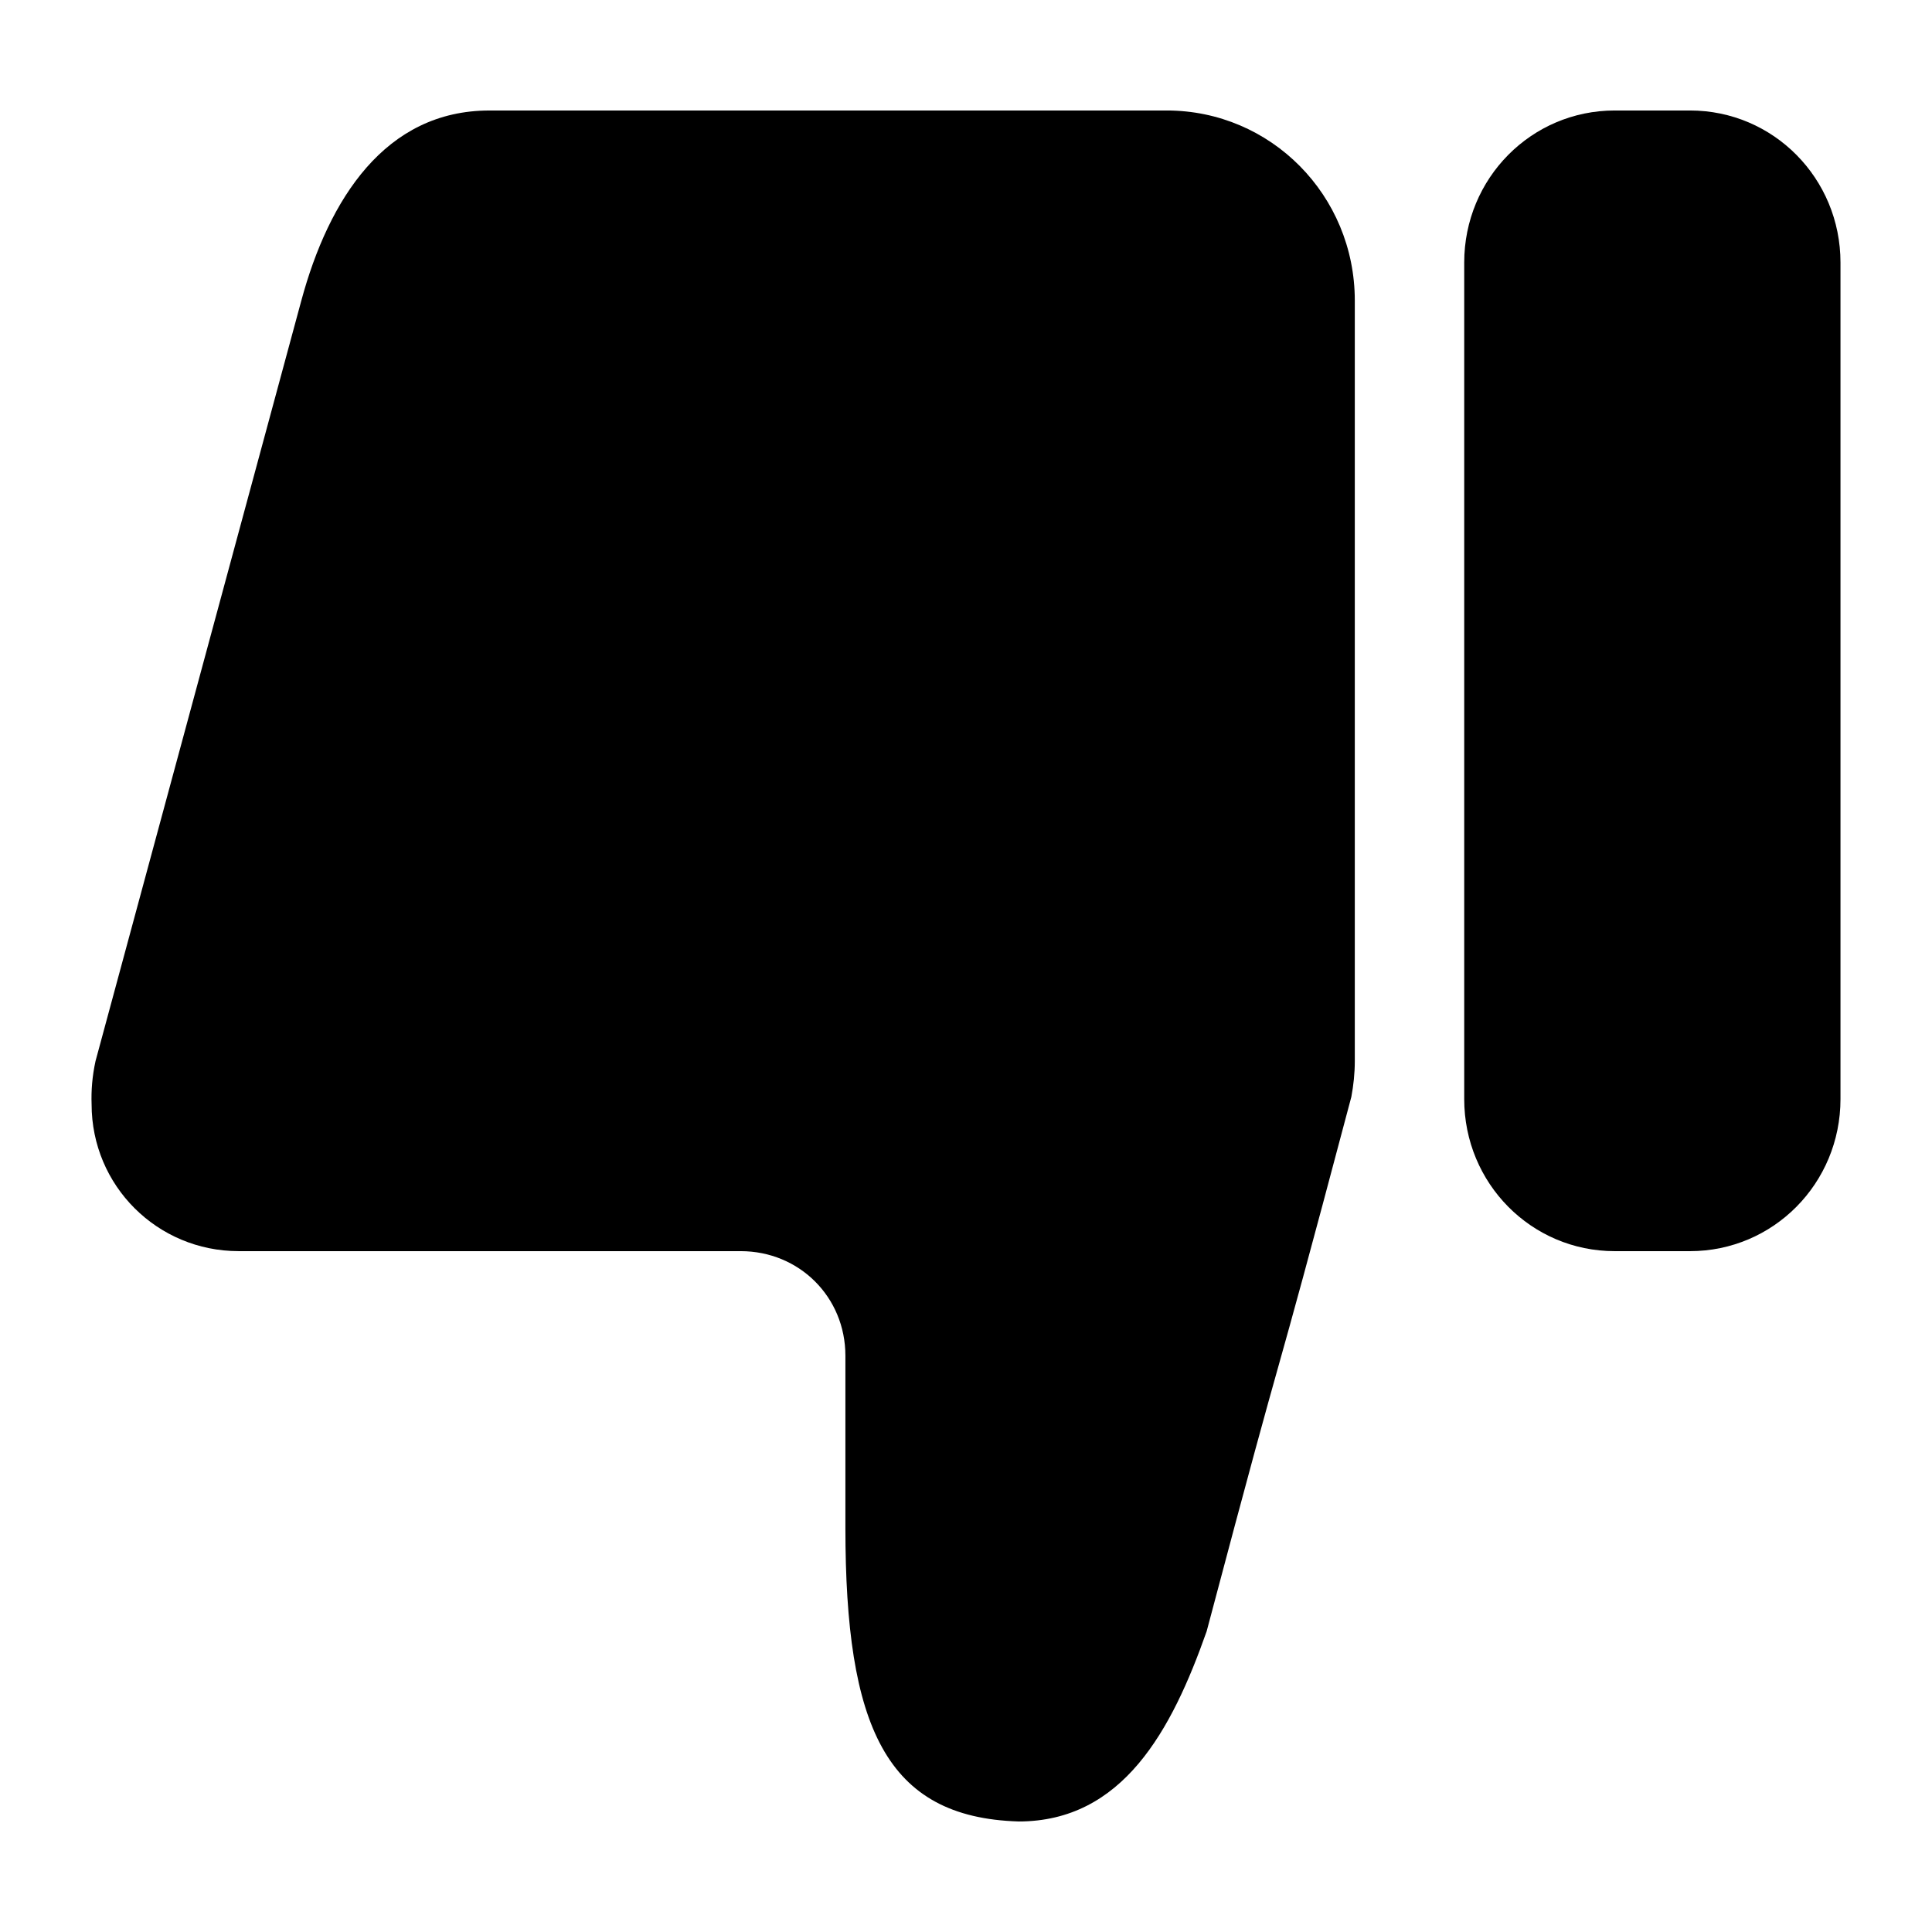
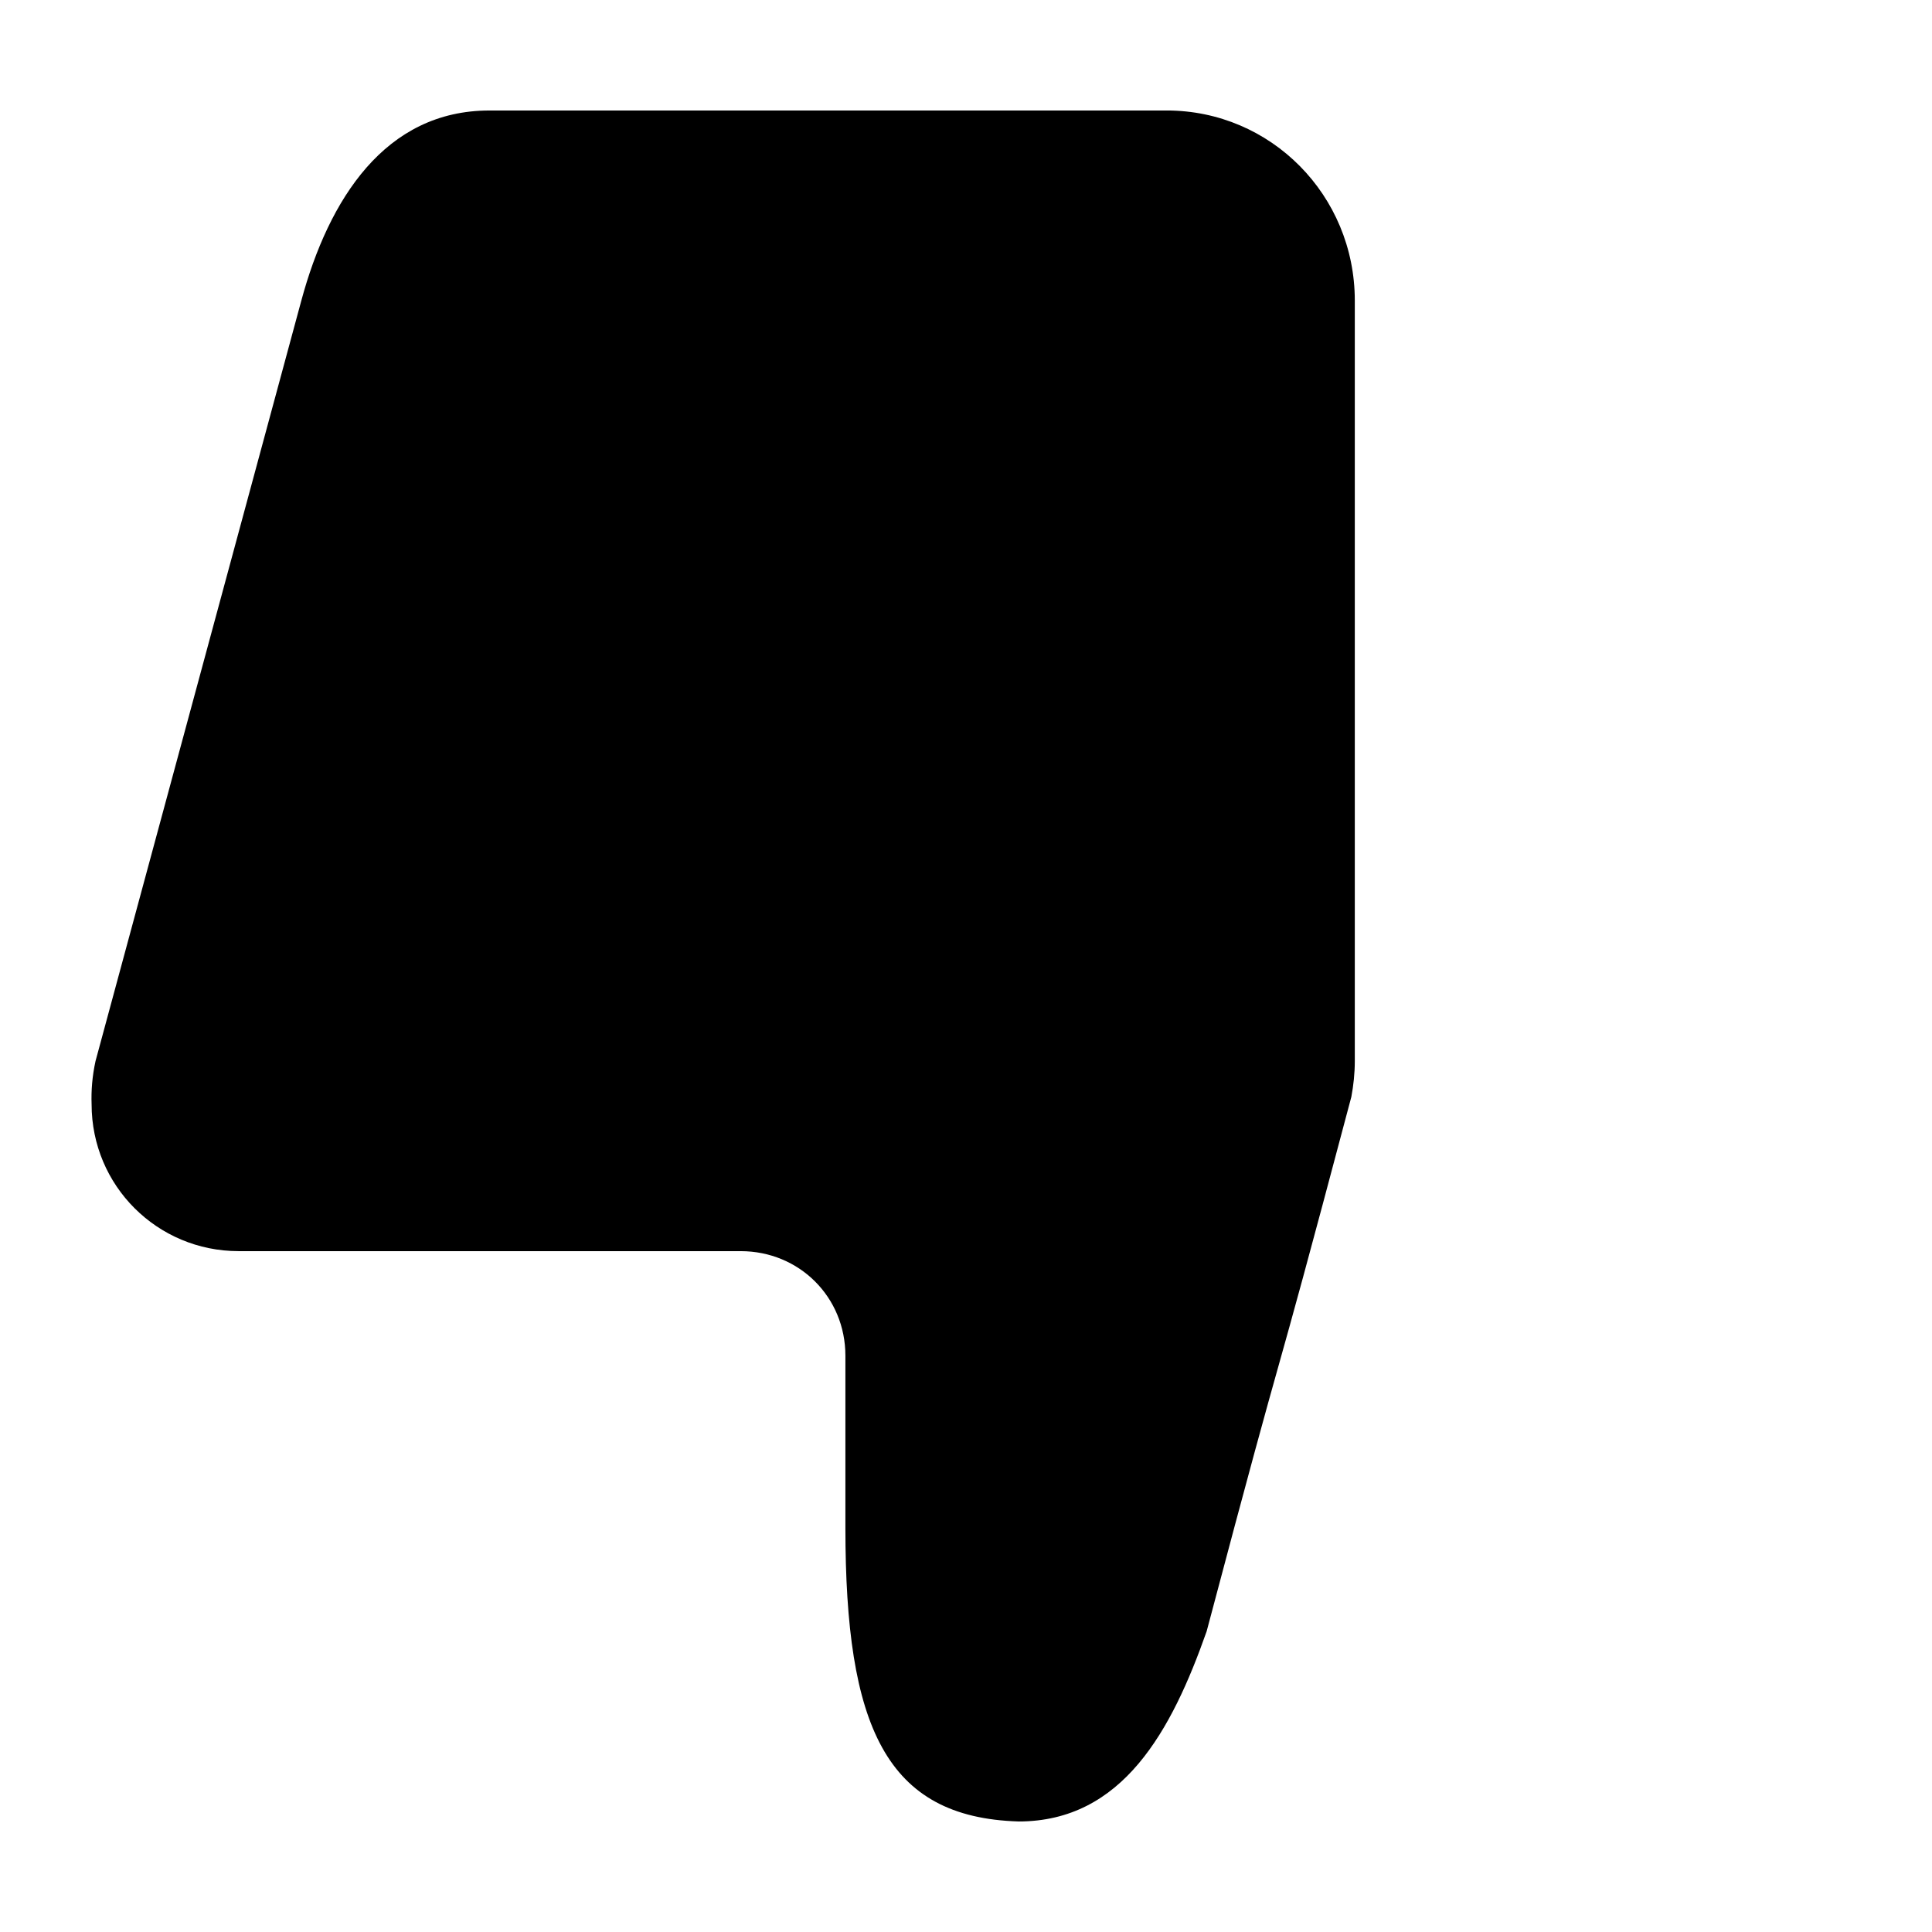
<svg xmlns="http://www.w3.org/2000/svg" fill="#000000" width="800px" height="800px" version="1.1" viewBox="144 144 512 512">
  <g fill-rule="evenodd">
    <path d="m413.91 626.71c27.621 0 40.594-24.086 49.859-50.379 24.047-90.688 14.148-50.383 38.348-141.64 0.578-3.082 0.918-6.25 0.918-9.508v-201.52c0-27.91-22.238-50.383-49.859-50.383l-179.47 0.004c-27.625 0-42.566 23.457-49.852 50.379l-54.535 201.52c-0.883 4.027-1.176 7.875-1.043 11.465 0 21.562 17.383 38.918 38.984 38.918h133.02c15.555 0 27.758 12.184 27.758 27.711v45.57c0.004 52.672 10.691 76.785 45.875 77.859z" />
-     <path d="m591.86 475.57h-19.941c-22.098 0-39.887-17.977-39.887-40.305v-221.68c0-22.328 17.789-40.305 39.887-40.305h19.941c22.098 0 39.887 17.977 39.887 40.305v221.68c0 22.328-17.789 40.305-39.887 40.305z" />
  </g>
</svg>